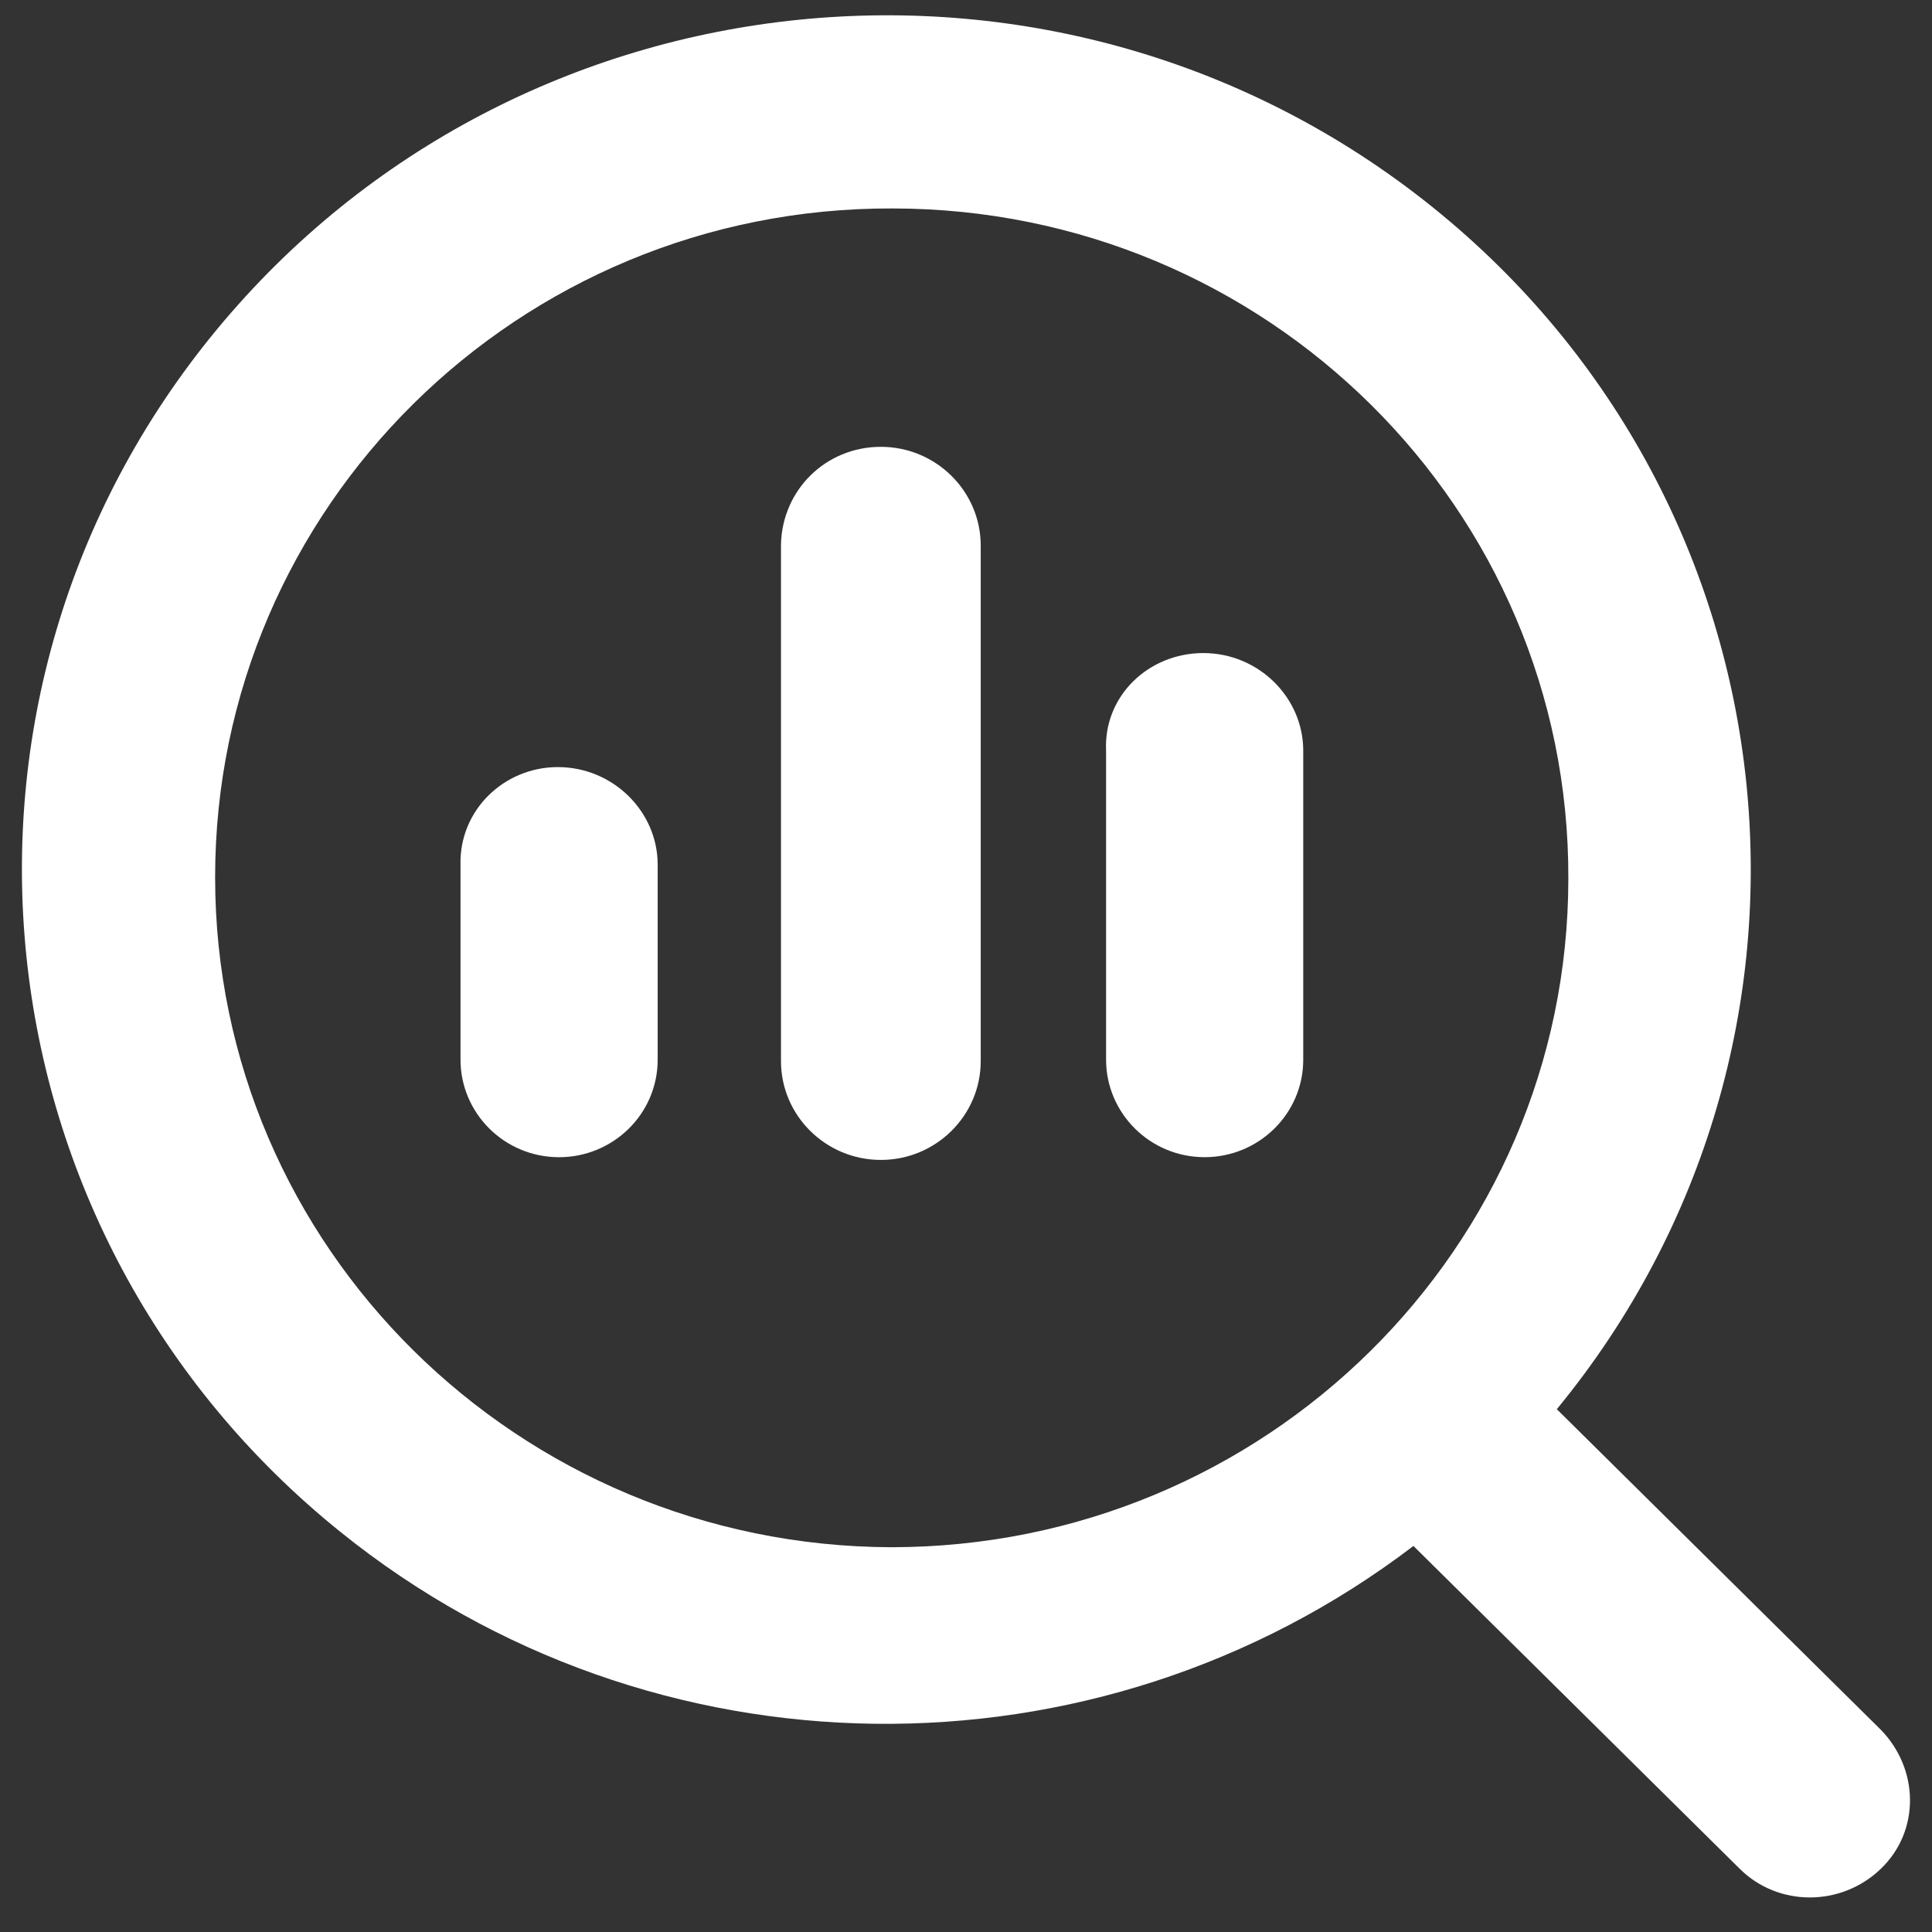
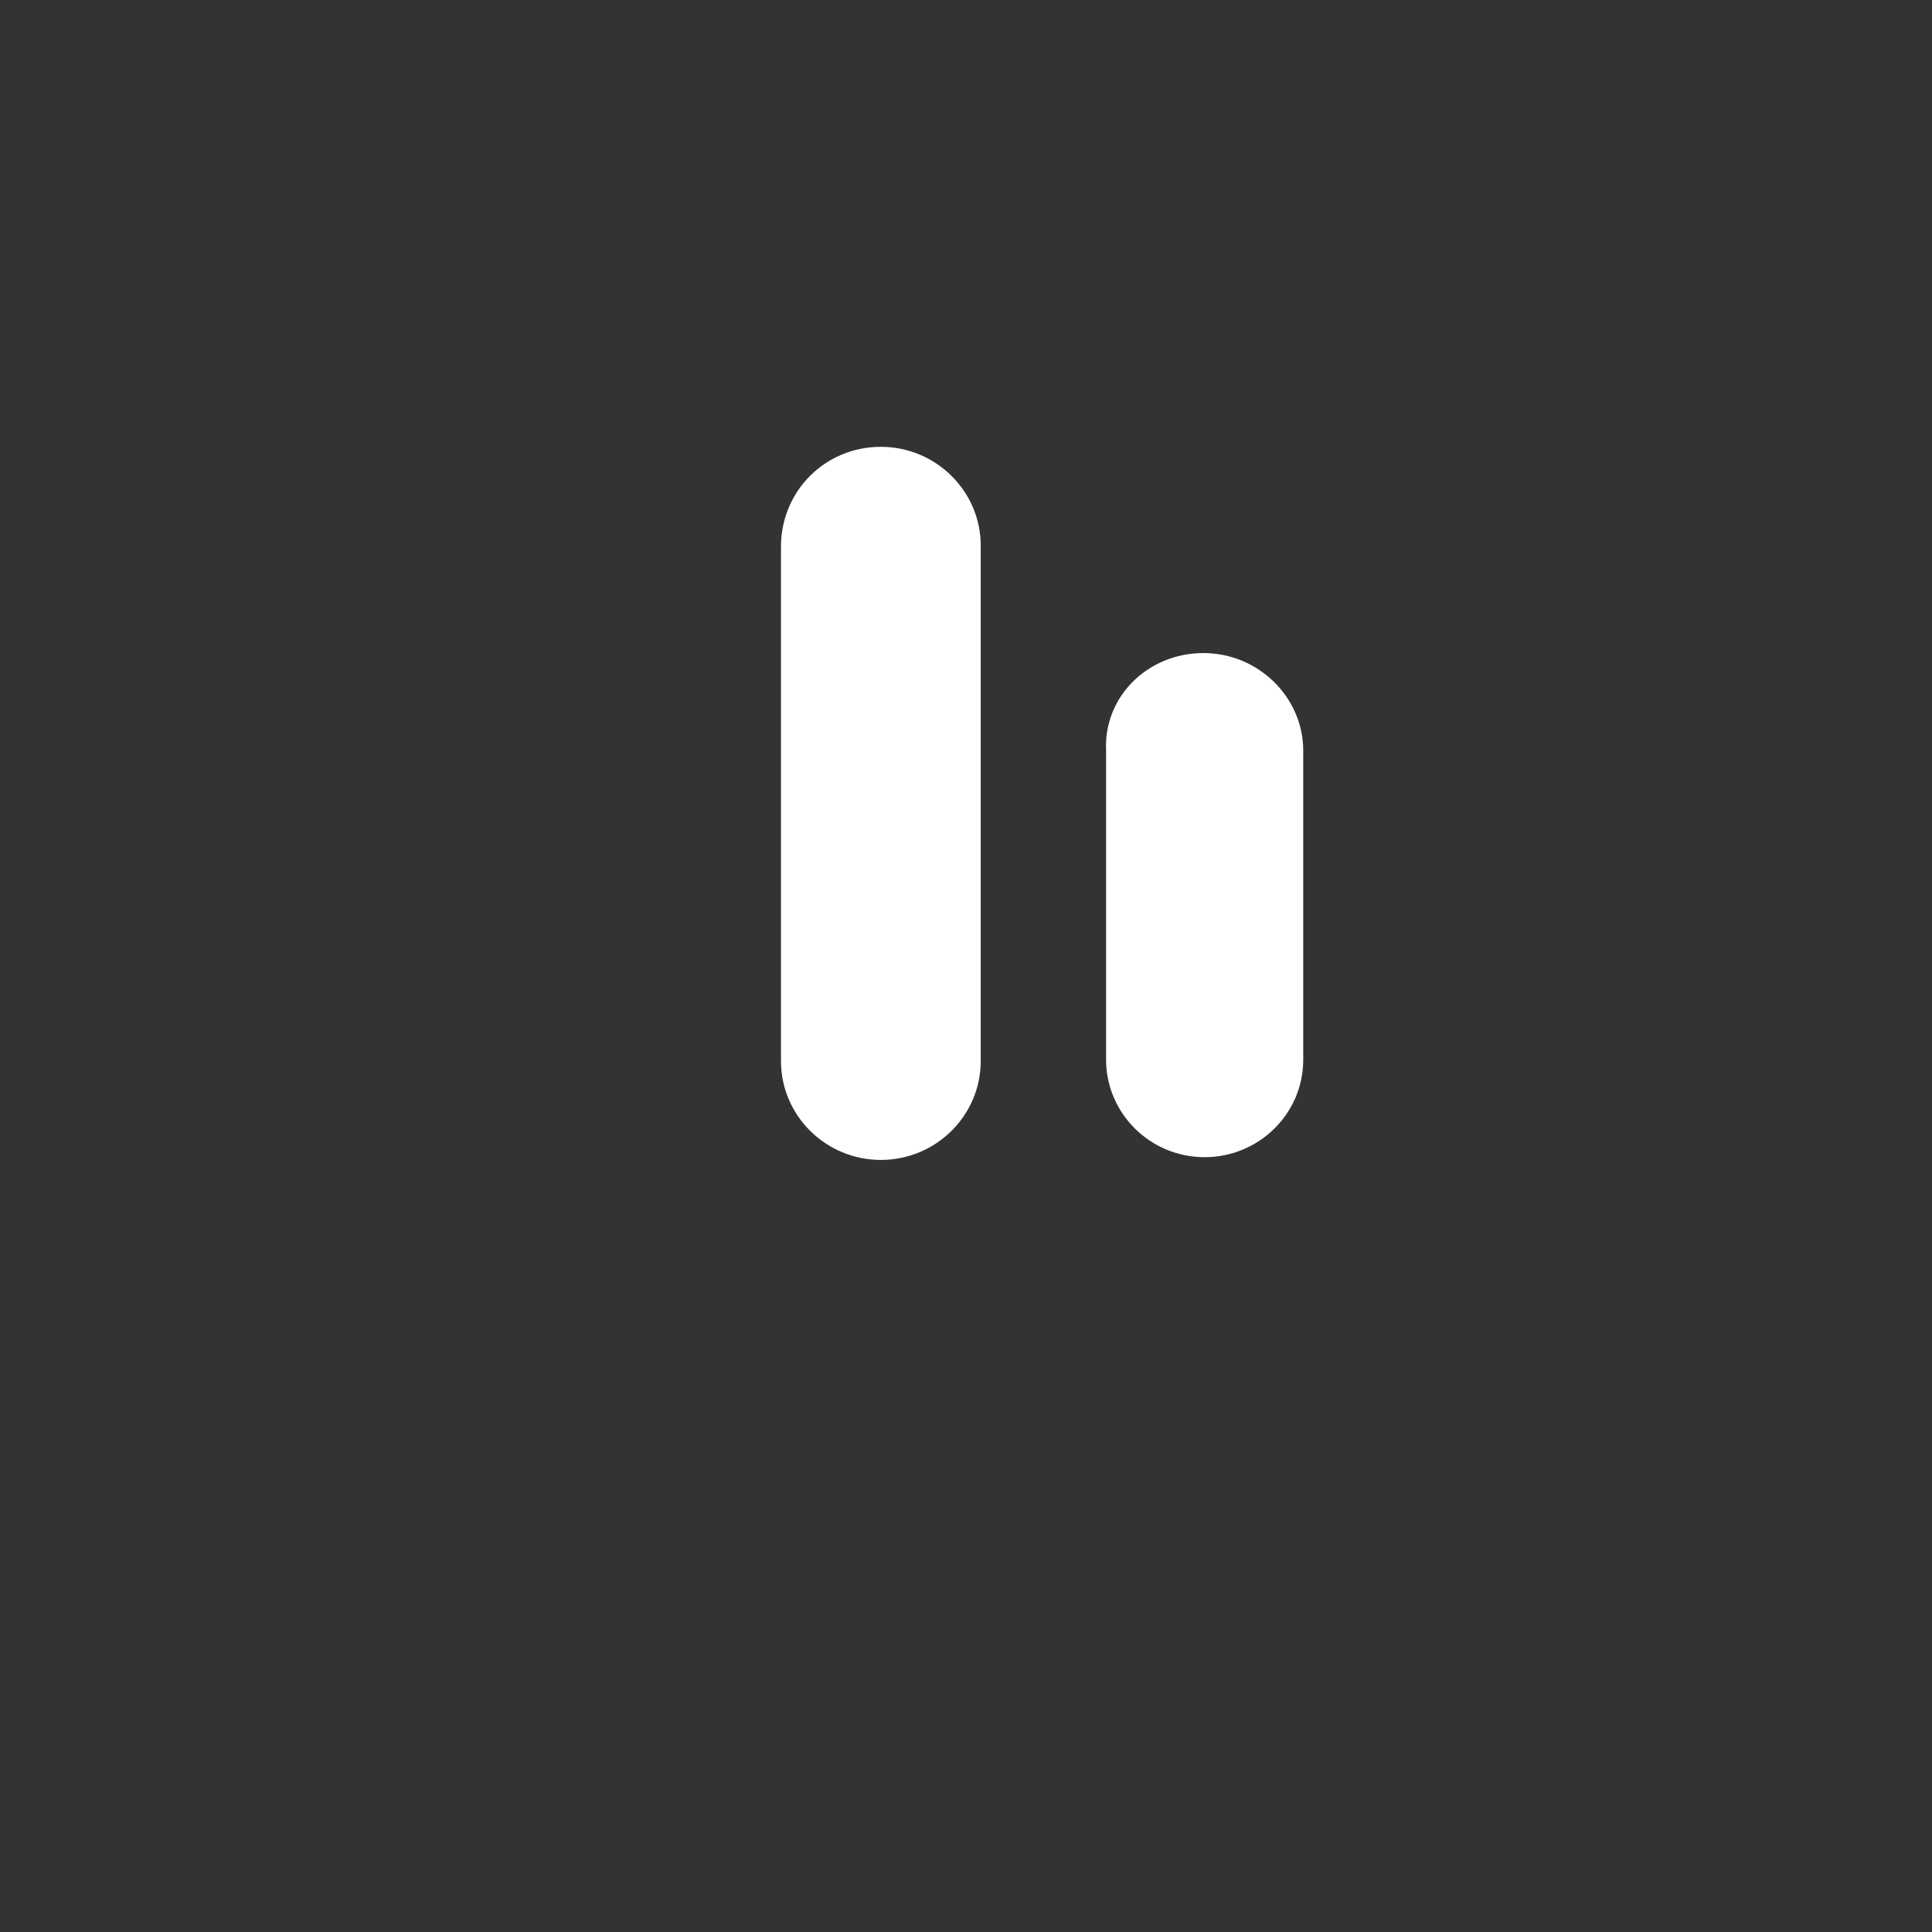
<svg xmlns="http://www.w3.org/2000/svg" version="1.1" width="1080" height="1080" viewBox="0 0 1080 1080" xml:space="preserve">
  <rect x="0" y="0" width="1080" height="1080" fill="#333333" stroke="none" />
  <desc>Created with Fabric.js 5.2.4</desc>
  <defs>
</defs>
  <g transform="matrix(1 0 0 1 540 540)" id="88775163-3cf6-4b87-9c0f-9c1a095997d0">
</g>
  <g transform="matrix(1 0 0 1 540 540)" id="4dcecbba-bc0f-40d6-aeec-5f184c57ac17">
    <rect style="stroke: none; stroke-width: 1; stroke-dasharray: none; stroke-linecap: butt; stroke-dashoffset: 0; stroke-linejoin: miter; stroke-miterlimit: 4; fill: rgb(255,255,255); fill-rule: nonzero; opacity: 1; visibility: hidden;" vector-effect="non-scaling-stroke" x="-540" y="-540" rx="0" ry="0" width="1080" height="1080" />
  </g>
  <g transform="matrix(0.1 0 0 -0.1 100.96 1667.58)">
-     <rect style="stroke: none; stroke-width: 1; stroke-dasharray: none; stroke-linecap: butt; stroke-dashoffset: 0; stroke-linejoin: miter; stroke-miterlimit: 4; fill: rgb(255,255,255); fill-rule: nonzero; opacity: 1; visibility: hidden;" vector-effect="non-scaling-stroke" x="-540" y="-540" rx="0" ry="0" width="1080" height="1080" />
-   </g>
+     </g>
  <g transform="matrix(21.53 0 0 21.53 539.96 534.64)">
-     <path style="stroke: none; stroke-width: 1; stroke-dasharray: none; stroke-linecap: butt; stroke-dashoffset: 0; stroke-linejoin: miter; stroke-miterlimit: 4; fill: rgb(255,255,255); fill-rule: nonzero; opacity: 1;" vector-effect="non-scaling-stroke" transform=" translate(-24.38, -24.32)" d="M 48.131 44.396 C 49.129 45.415 49.162 47.027 48.131 48.013 C 47.101 49 45.472 49 44.475 48.013 L 35.999 39.627 C 27.755 45.909 16.221 45.777 8.144 39.266 C -1.463 31.538 -2.925 17.561 4.919 8.057 C 12.764 -1.447 26.891 -2.861 36.497 4.867 C 46.104 12.595 47.533 26.572 39.722 36.076 L 48.131 44.396 Z M 22.437 39.66 C 32.143 39.66 40.021 31.899 40.021 22.297 C 40.054 12.694 32.176 4.9 22.47 4.9 C 12.764 4.867 4.886 12.661 4.886 22.264 C 4.886 31.866 12.764 39.627 22.437 39.66 Z" stroke-linecap="round" />
-   </g>
+     </g>
  <g transform="matrix(21.53 0 0 21.53 492.38 449.06)">
    <path style="stroke: none; stroke-width: 1; stroke-dasharray: none; stroke-linecap: butt; stroke-dashoffset: 0; stroke-linejoin: miter; stroke-miterlimit: 4; fill: rgb(255,255,255); fill-rule: nonzero; opacity: 1;" vector-effect="non-scaling-stroke" transform=" translate(-22.17, -20.24)" d="M 22.171 10.984 C 23.6 10.984 24.764 12.135 24.764 13.549 L 24.764 26.934 C 24.764 28.348 23.6 29.499 22.171 29.499 C 20.742 29.499 19.578 28.348 19.578 26.934 L 19.578 13.516 C 19.611 12.102 20.742 10.984 22.171 10.984 Z" stroke-linecap="round" />
  </g>
  <g transform="matrix(21.53 0 0 21.53 312.59 537.88)">
-     <path style="stroke: none; stroke-width: 1; stroke-dasharray: none; stroke-linecap: butt; stroke-dashoffset: 0; stroke-linejoin: miter; stroke-miterlimit: 4; fill: rgb(255,255,255); fill-rule: nonzero; opacity: 1;" vector-effect="non-scaling-stroke" transform=" translate(-13.83, -24.37)" d="M 13.794 19.304 C 15.224 19.304 16.387 20.455 16.387 21.836 L 16.387 26.901 C 16.387 28.315 15.224 29.433 13.828 29.433 C 12.398 29.433 11.268 28.282 11.268 26.901 L 11.268 21.836 C 11.235 20.422 12.398 19.304 13.794 19.304 Z" stroke-linecap="round" />
-   </g>
+     </g>
  <g transform="matrix(21.53 0 0 21.53 673.4 506)">
    <path style="stroke: none; stroke-width: 1; stroke-dasharray: none; stroke-linecap: butt; stroke-dashoffset: 0; stroke-linejoin: miter; stroke-miterlimit: 4; fill: rgb(255,255,255); fill-rule: nonzero; opacity: 1;" vector-effect="non-scaling-stroke" transform=" translate(-30.58, -22.89)" d="M 30.547 16.344 C 31.977 16.344 33.14 17.495 33.14 18.877 L 33.14 26.901 C 33.14 28.315 31.977 29.433 30.581 29.433 C 29.151 29.433 28.021 28.282 28.021 26.901 L 28.021 18.877 C 27.955 17.462 29.118 16.344 30.547 16.344 Z" stroke-linecap="round" />
  </g>
</svg>